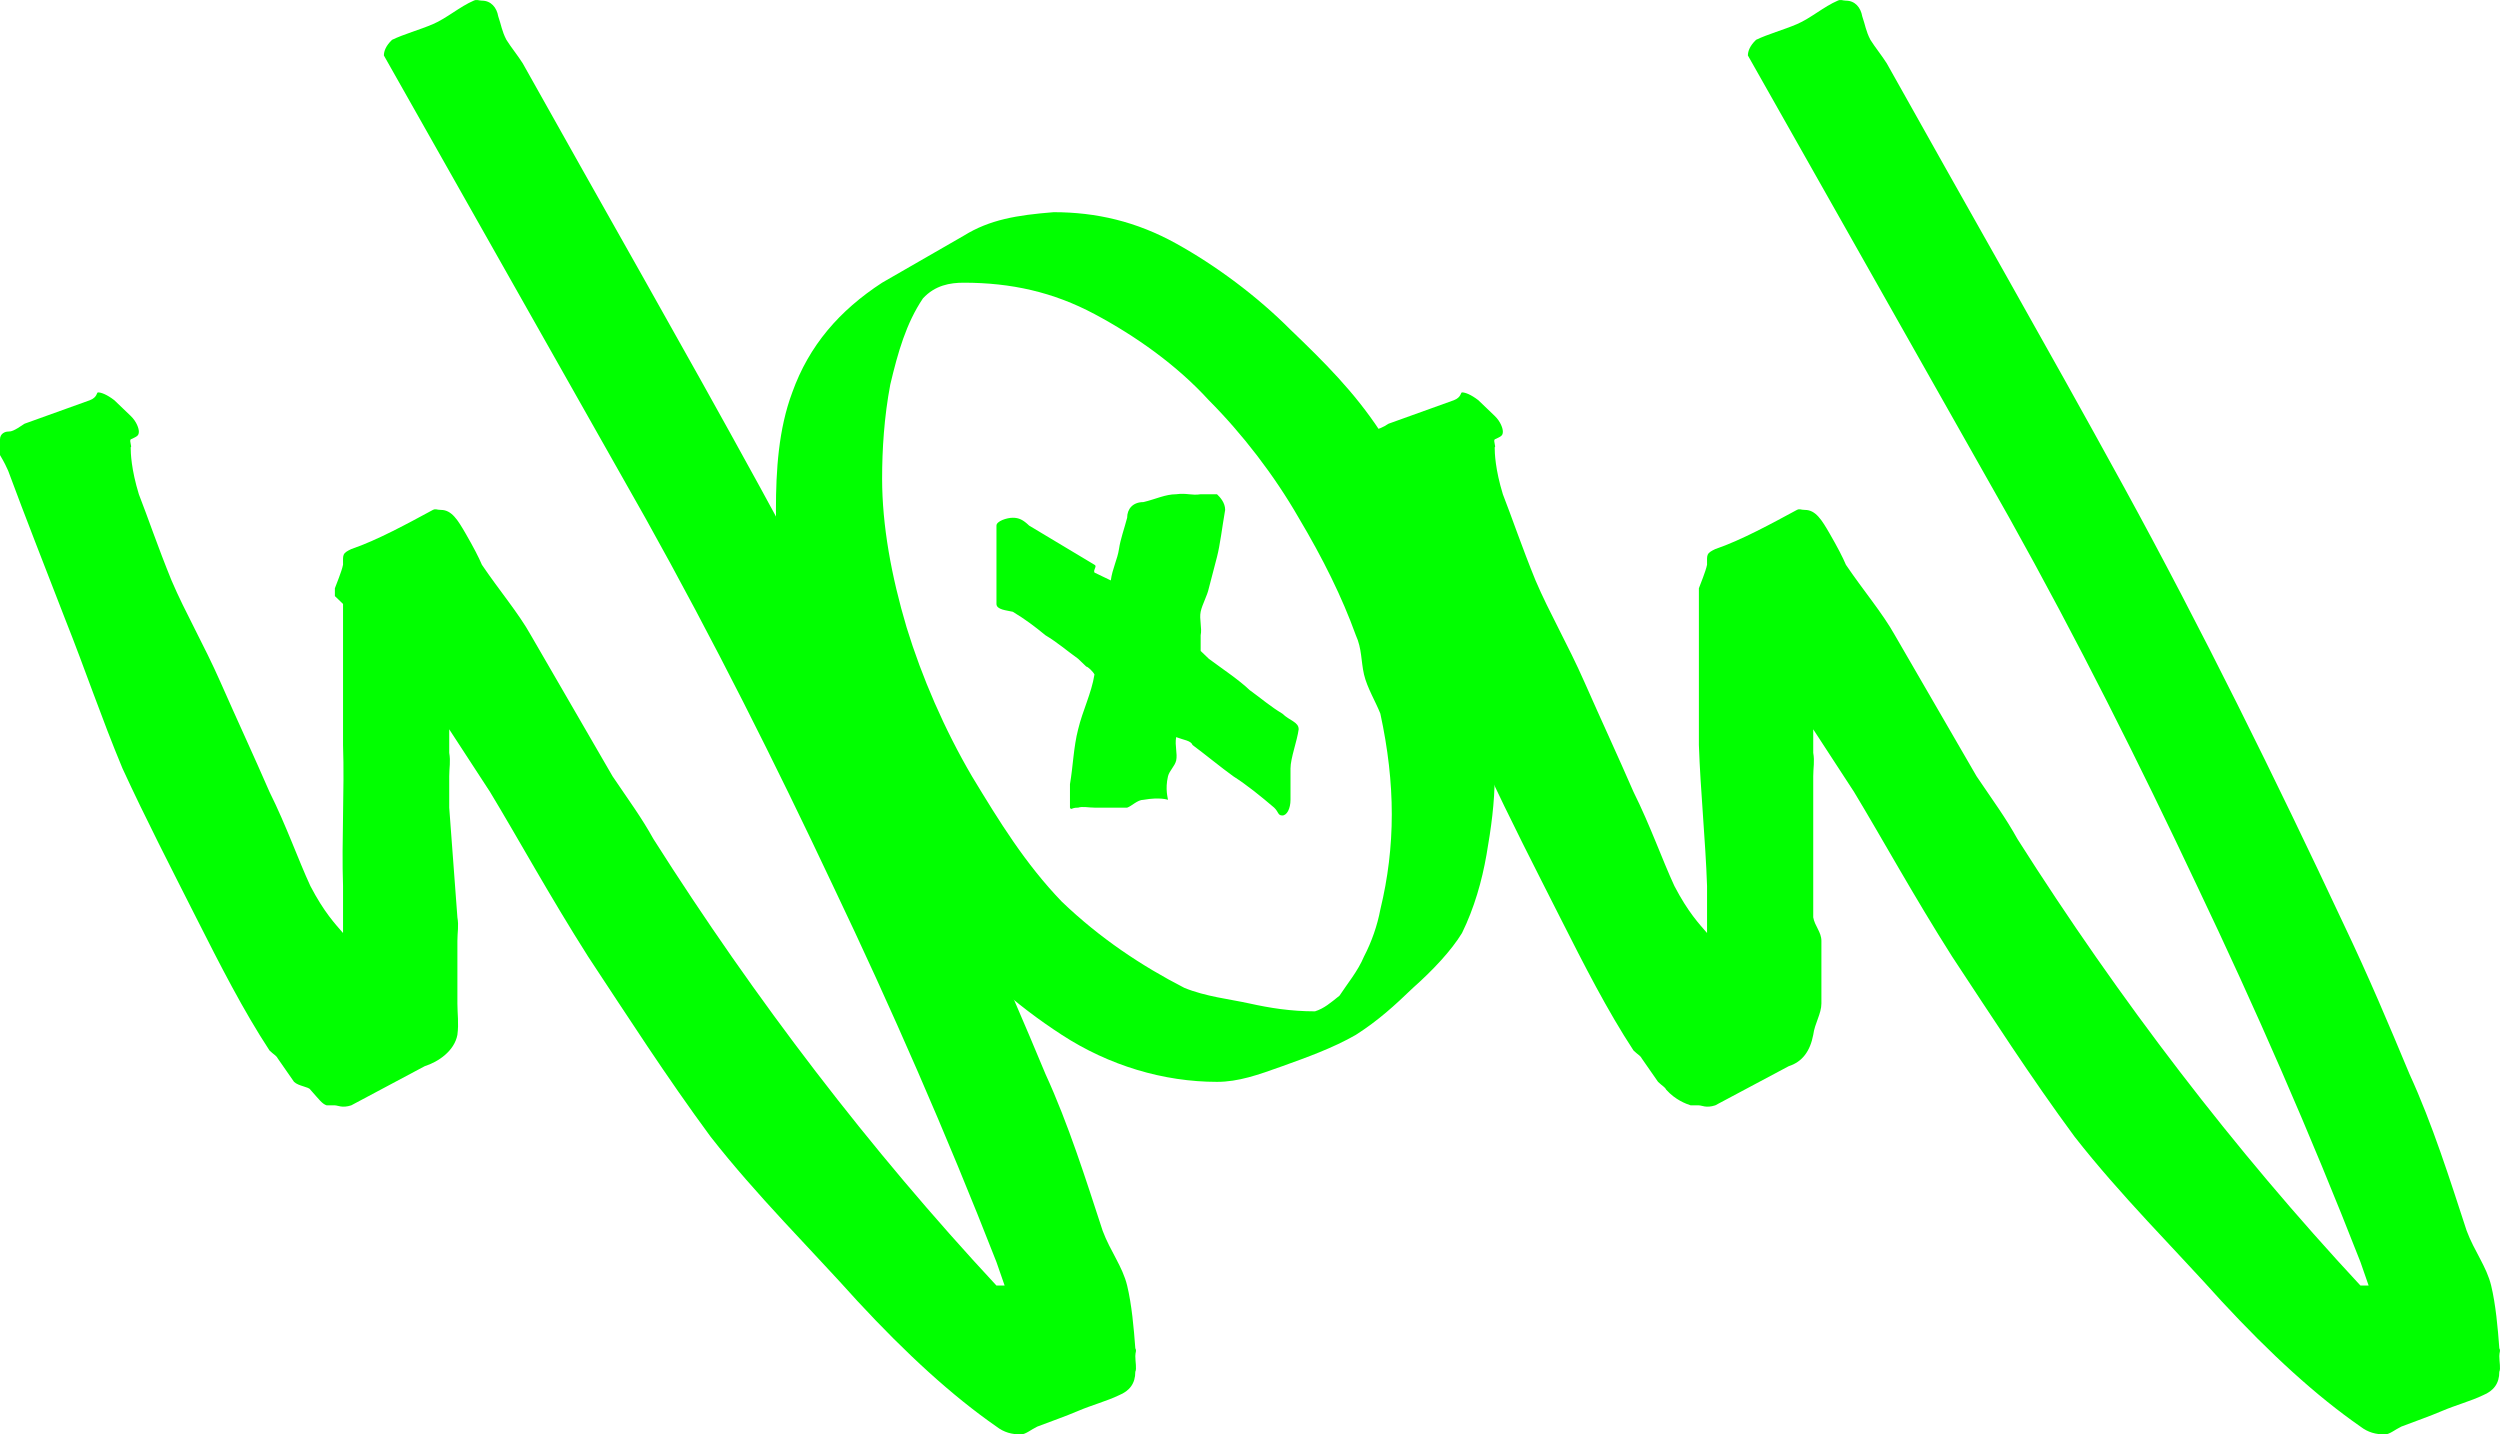
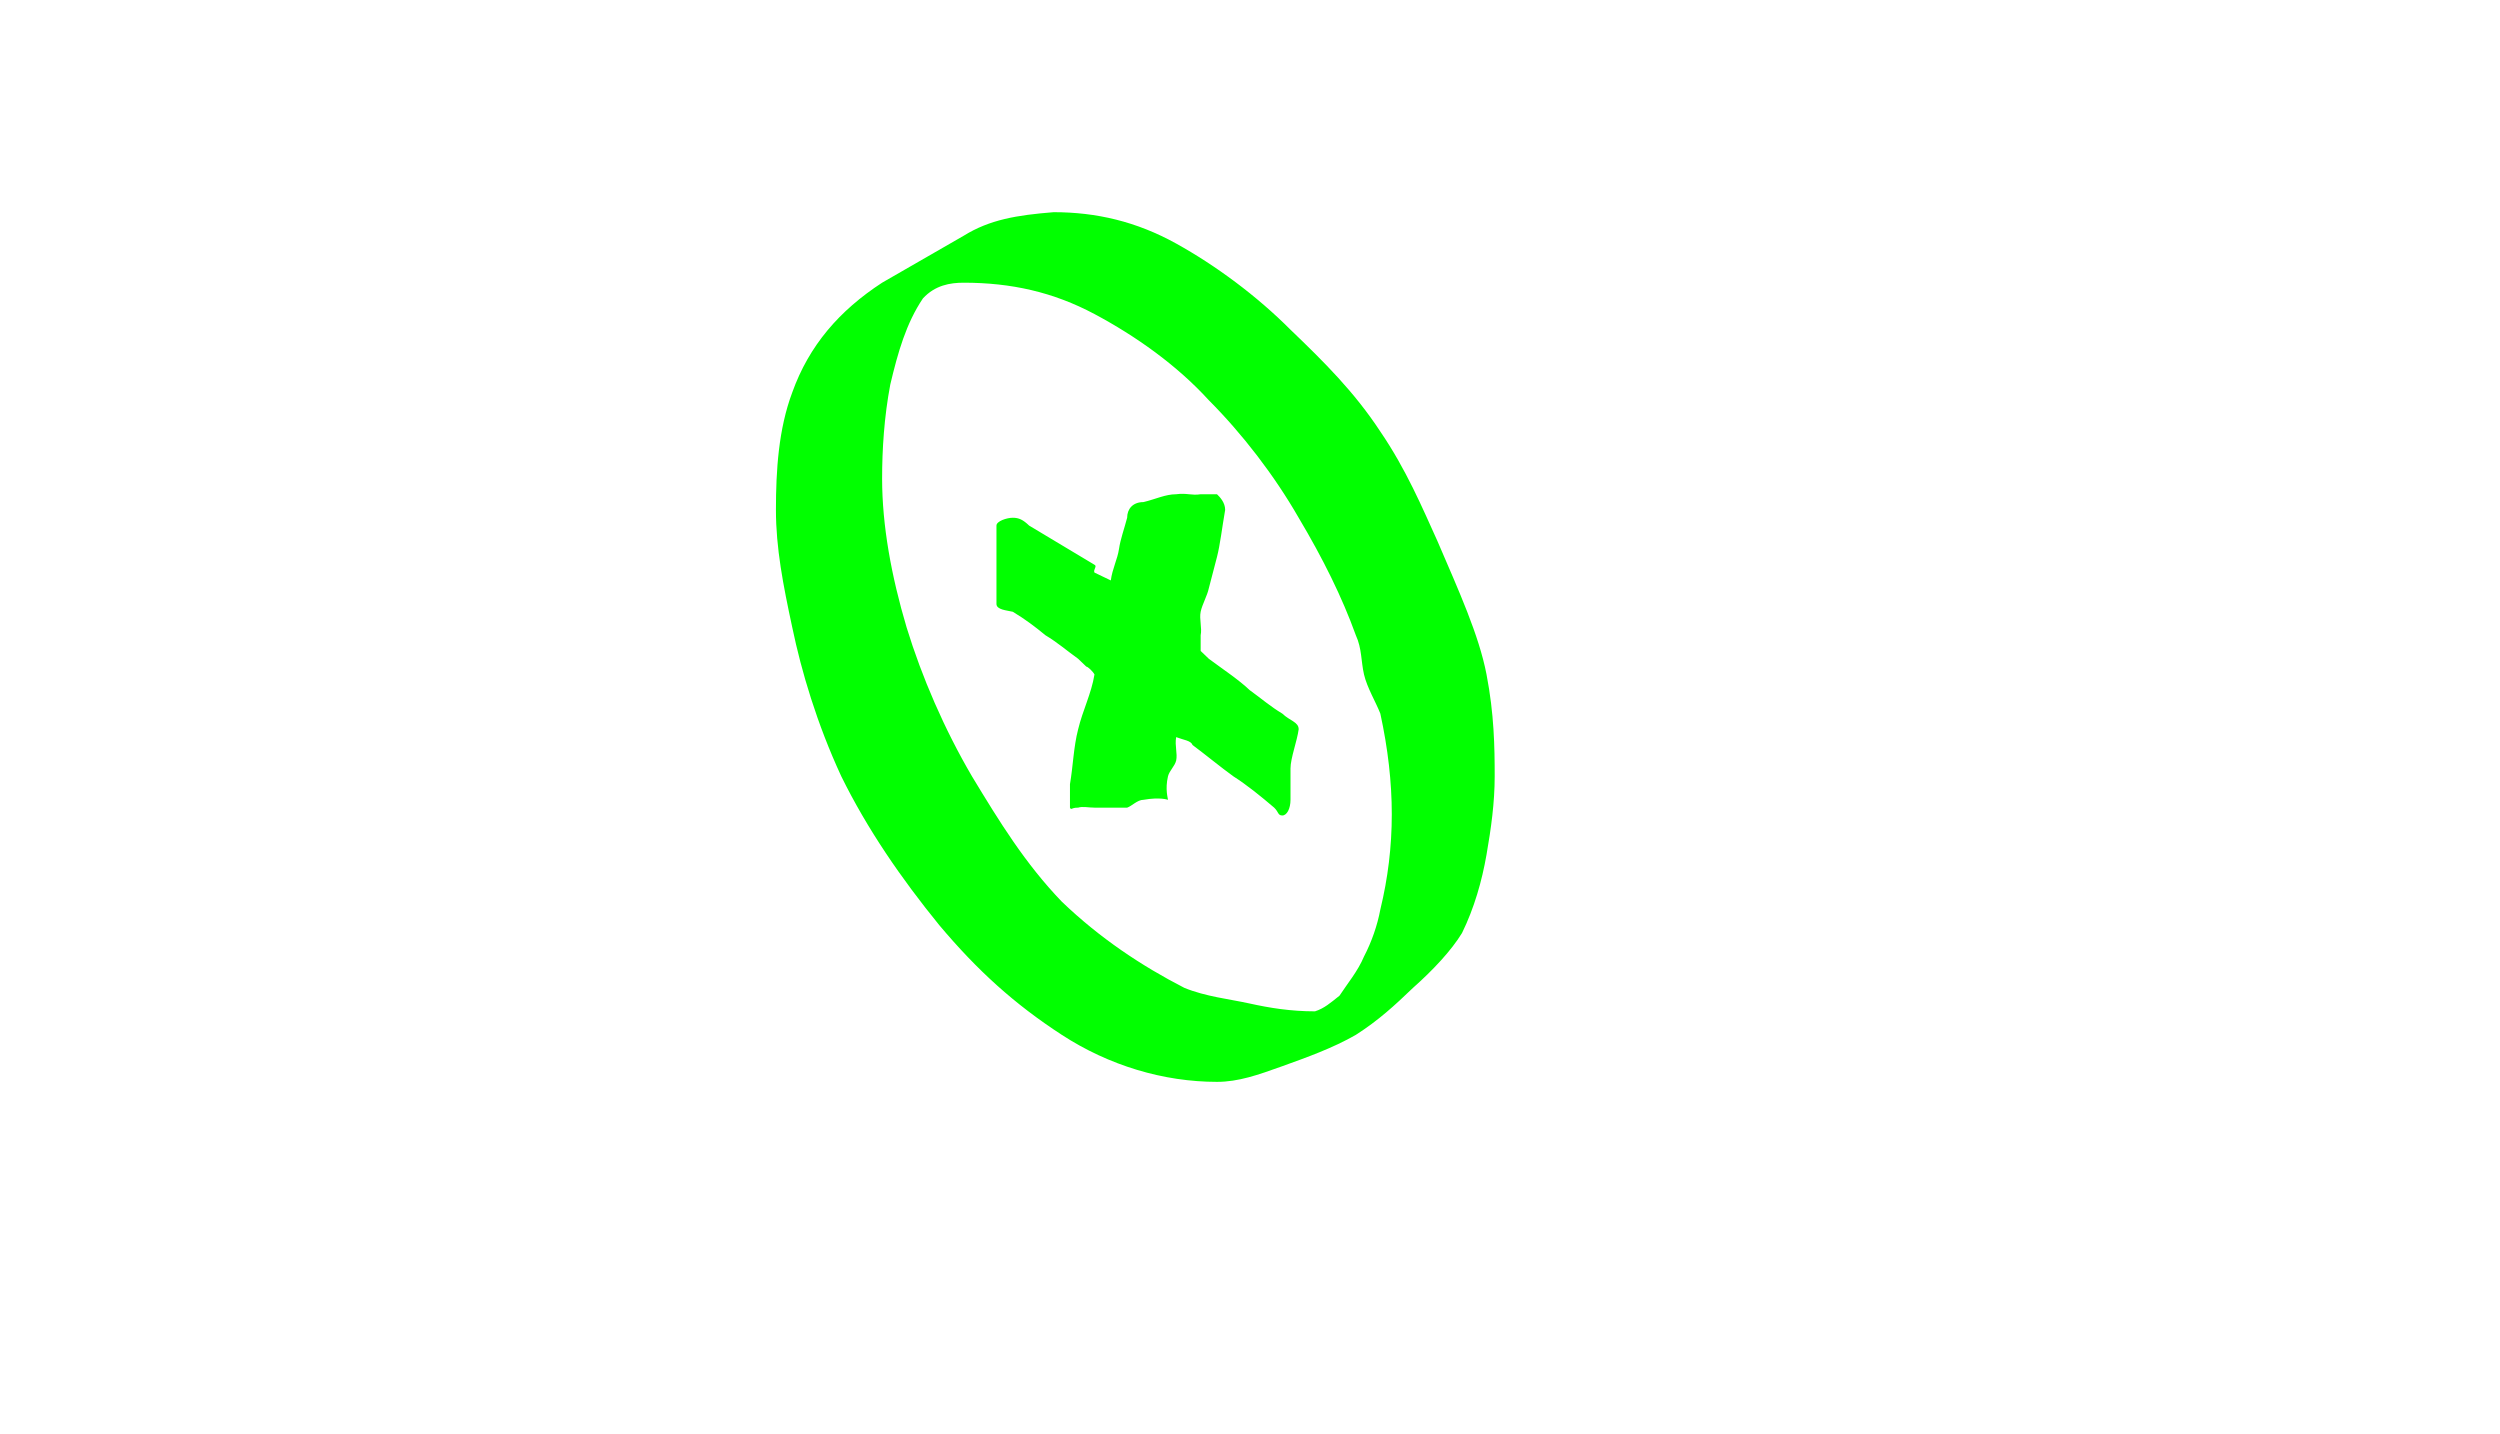
<svg xmlns="http://www.w3.org/2000/svg" width="305" height="175" viewBox="0 0 305 175" fill="none">
-   <path d="M138.508 164.486C138.694 164.843 138.508 164.905 138.508 165.441C138.508 166.156 138.694 166.996 138.508 167.353C138.508 168.783 137.819 169.685 136.515 170.221C135.026 170.936 133.209 171.418 131.533 172.132C129.857 172.847 128.412 173.329 126.551 174.044C125.806 174.402 125.116 175 124.558 175C123.441 175 122.499 174.759 121.568 174.044C116.169 170.292 110.586 165.183 104.628 158.751C98.857 152.318 92.278 145.825 86.692 138.678C81.293 131.351 76.586 124.02 71.745 116.693C67.091 109.367 63.139 102.16 59.788 96.62L54.805 88.974V91.841C54.992 92.913 54.805 93.636 54.805 94.709C54.805 95.781 54.805 97.281 54.805 98.532L55.802 111.914C55.988 112.986 55.802 113.709 55.802 114.781C55.802 115.854 55.802 117.354 55.802 118.605C55.802 120.034 55.802 120.999 55.802 122.428C55.802 123.679 55.988 124.822 55.802 126.252C55.429 128.217 53.492 129.539 51.816 130.075L42.848 134.854C41.731 135.212 41.227 134.854 40.855 134.854C40.669 134.854 40.417 134.854 39.858 134.854C39.3 134.676 38.983 134.193 37.865 132.943C37.679 132.585 36.431 132.523 35.873 131.987L33.88 129.119C33.694 128.762 33.442 128.699 32.883 128.163C29.718 123.339 26.894 117.811 23.915 111.914C20.936 106.017 17.74 99.828 14.947 93.753C12.34 87.499 10.392 81.667 7.972 75.592C5.551 69.337 3.044 62.97 0.996 57.43C0.438 56.18 0.186 55.876 0 55.519C0 55.161 0 53.964 0 53.607C0 52.892 0.624 52.651 0.996 52.651C1.369 52.651 1.686 52.589 2.989 51.695L10.961 48.828C11.892 48.47 11.771 47.872 11.957 47.872C12.33 47.872 13.02 48.113 13.95 48.828L14.947 49.784L15.943 50.739C16.688 51.454 16.94 52.294 16.94 52.651C16.94 53.187 16.688 53.25 15.943 53.607C15.757 53.786 16.13 54.563 15.943 54.563C15.943 55.278 16.009 57.26 16.94 60.298C18.057 63.157 19.25 66.702 20.926 70.812C22.601 74.744 24.857 78.592 26.904 83.238C28.953 87.884 31.021 92.332 32.883 96.62C34.931 100.73 36.376 104.874 37.865 108.09C39.541 111.307 40.92 112.753 41.851 113.826V108.09C41.665 102.551 42.038 96.425 41.851 90.885C41.851 85.346 41.851 79.755 41.851 73.68L40.855 72.724C40.855 72.367 40.855 72.304 40.855 71.768C41.041 71.232 41.665 69.794 41.851 68.901C41.851 67.65 41.731 67.525 42.848 66.989C46.013 65.917 49.834 63.818 52.812 62.21C53.185 62.031 53.25 62.21 53.809 62.21C55.112 62.21 55.867 63.469 56.798 65.077C57.729 66.686 58.419 68.007 58.791 68.901C60.839 71.938 63.281 74.823 64.77 77.503L74.735 94.709C76.783 97.746 78.228 99.675 79.717 102.355C92.191 122.012 106.115 140.22 121.568 156.839H122.565L121.568 153.971C115.424 138.246 108.714 122.922 101.639 108.09C94.564 93.08 87.099 78.176 78.721 63.166L46.834 6.77C46.834 6.234 47.085 5.573 47.83 4.859C49.32 4.144 51.137 3.662 52.812 2.947C54.488 2.232 56.119 0.794 57.795 0.079C58.167 -0.099 58.419 0.079 58.791 0.079C59.908 0.079 60.598 0.919 60.784 1.991C61.157 3.063 61.222 3.787 61.781 4.859C62.339 5.752 63.215 6.833 63.773 7.726C73.455 25.059 83.176 42.009 92.671 59.342C102.166 76.675 111.197 95 119.575 112.87C122.554 119.124 124.941 124.777 127.547 131.031C130.34 137.106 132.474 143.894 134.522 150.148C135.453 152.65 136.953 154.516 137.512 156.839C138.07 159.162 138.322 161.984 138.508 164.486Z" fill="#01FF00" />
  <path d="M175.377 66.033C177.984 72.109 180.425 77.458 181.356 82.282C182.287 87.107 182.352 91.135 182.352 94.709C182.352 97.925 181.915 101.051 181.356 104.267C180.797 107.484 179.856 110.788 178.367 113.826C177.063 115.97 174.808 118.372 172.388 120.517C170.154 122.661 168.205 124.465 165.413 126.252C162.62 127.86 159.423 129.003 156.444 130.075C153.466 131.147 151.079 131.987 148.473 131.987C141.956 131.987 135.312 130.004 129.54 126.252C123.768 122.499 119.248 118.409 114.593 112.87C109.939 107.152 105.801 101.142 102.636 94.709C99.657 88.276 97.774 81.908 96.657 76.547C95.54 71.365 94.664 66.856 94.664 62.21C94.664 57.385 94.981 52.339 96.657 47.872C98.705 42.154 102.405 37.885 107.618 34.49L117.582 28.755C120.748 26.789 124.075 26.245 128.544 25.887C133.757 25.887 138.65 27.03 143.49 29.711C148.331 32.391 153.345 36.115 157.441 40.225C161.537 44.156 165.237 47.827 168.402 52.651C171.567 57.297 173.515 61.923 175.377 66.033ZM168.402 110.958C170.264 103.274 170.264 95.639 168.402 87.062C167.843 85.632 166.781 83.891 166.409 82.282C166.037 80.674 166.157 79.112 165.413 77.503C163.737 72.857 161.416 68.169 158.437 63.166C155.458 57.983 151.572 52.938 147.476 48.828C143.567 44.539 138.553 40.994 133.526 38.313C128.499 35.633 123.354 34.49 117.582 34.49C115.907 34.49 114.09 34.794 112.6 36.402C110.552 39.44 109.545 42.985 108.614 46.916C107.87 50.847 107.618 54.812 107.618 58.386C107.618 64.105 108.745 70.293 110.607 76.547C112.469 82.623 115.228 88.99 118.579 94.709C121.93 100.248 125.072 105.356 129.54 110.002C134.195 114.47 139.274 117.836 144.487 120.517C147.093 121.589 150.038 121.892 152.459 122.428C154.879 122.964 157.451 123.384 160.43 123.384C161.547 123.027 162.303 122.366 163.42 121.472C164.351 120.043 165.664 118.48 166.409 116.693C167.34 114.906 168.03 112.924 168.402 110.958ZM158.437 88.974C158.251 90.403 157.441 92.502 157.441 93.753C157.441 95.004 157.441 96.147 157.441 97.576C157.441 98.648 157.003 99.488 156.444 99.488C155.886 99.488 156.007 99.068 155.448 98.532C153.772 97.102 152.141 95.781 150.466 94.709C148.976 93.636 147.159 92.136 145.483 90.885C145.297 90.349 144.421 90.287 143.49 89.929C143.304 91.001 143.677 91.903 143.49 92.797C143.304 93.512 142.68 93.994 142.494 94.709C142.122 96.317 142.494 97.397 142.494 97.576C142.494 97.576 141.553 97.219 139.505 97.576C138.76 97.576 138.07 98.353 137.512 98.532H133.526C132.781 98.532 132.091 98.353 131.533 98.532C130.602 98.532 130.723 98.889 130.536 98.532C130.536 97.996 130.536 97.335 130.536 96.62V95.664C130.909 93.52 130.974 91.118 131.533 88.974C132.091 86.65 133.153 84.606 133.526 82.282C133.34 81.925 132.716 81.327 132.529 81.327C132.343 81.148 131.905 80.728 131.533 80.371C130.043 79.299 129.037 78.397 127.547 77.503C126.244 76.431 125.051 75.529 123.561 74.636C122.817 74.457 121.568 74.395 121.568 73.68V64.121C121.568 63.585 122.817 63.166 123.561 63.166C124.306 63.166 124.809 63.407 125.554 64.121L133.526 68.901C133.898 69.079 133.34 69.499 133.526 69.856C133.898 70.035 134.774 70.455 135.519 70.812C135.705 69.383 136.329 68.24 136.515 66.989C136.701 65.738 137.139 64.595 137.512 63.166C137.512 62.093 138.201 61.254 139.505 61.254C140.994 60.896 142.187 60.298 143.49 60.298C144.794 60.119 145.363 60.477 146.48 60.298H148.473C148.845 60.655 149.469 61.316 149.469 62.21C149.097 64.354 148.845 66.515 148.473 67.945L147.476 71.768C147.29 72.662 146.666 73.742 146.48 74.636C146.294 75.529 146.666 76.61 146.48 77.503V79.415L147.476 80.371C149.152 81.622 151.155 82.943 152.459 84.194C153.948 85.266 154.955 86.168 156.444 87.062C157.375 87.955 158.437 88.08 158.437 88.974Z" fill="#01FF00" />
-   <path d="M304.917 164.486C305.103 164.843 304.917 164.905 304.917 165.441C304.917 166.156 305.103 166.996 304.917 167.353C304.917 168.783 304.228 169.685 302.924 170.221C301.435 170.936 299.618 171.418 297.942 172.132C296.266 172.847 294.822 173.329 292.96 174.044C292.215 174.402 291.525 175 290.967 175C289.85 175 288.908 174.759 287.977 174.044C282.578 170.292 276.995 165.183 271.038 158.751C265.266 152.318 258.687 145.825 253.101 138.678C247.702 131.351 242.995 124.02 238.154 116.693C233.5 109.367 229.548 102.16 226.197 96.62L221.214 88.974V91.841C221.401 92.913 221.214 93.636 221.214 94.709C221.214 95.781 221.214 97.281 221.214 98.532V111.914C221.401 112.986 222.211 113.709 222.211 114.781C222.211 115.854 222.211 117.354 222.211 118.605C222.211 120.034 222.211 120.999 222.211 122.428C222.211 123.679 221.401 124.822 221.214 126.252C220.842 128.217 219.901 129.539 218.225 130.075L209.257 134.854C208.14 135.212 207.636 134.854 207.264 134.854C207.078 134.854 206.826 134.854 206.268 134.854C205.709 134.676 204.395 134.193 203.278 132.943C203.092 132.585 202.84 132.523 202.282 131.987L200.289 129.119C200.103 128.762 199.851 128.699 199.292 128.163C196.127 123.339 193.303 117.811 190.324 111.914C187.345 106.017 184.149 99.828 181.356 93.753C178.749 87.499 176.801 81.667 174.381 75.592C171.96 69.337 169.454 62.97 167.406 57.43C166.847 56.18 166.595 55.876 166.409 55.519C166.409 55.161 166.409 53.964 166.409 53.607C166.409 52.892 166.037 52.651 166.409 52.651C166.781 52.651 168.095 52.589 169.398 51.695L177.37 48.828C178.301 48.47 178.18 47.872 178.367 47.872C178.739 47.872 179.429 48.113 180.36 48.828L181.356 49.784L182.352 50.739C183.097 51.454 183.349 52.294 183.349 52.651C183.349 53.187 183.097 53.25 182.352 53.607C182.166 53.786 182.539 54.563 182.352 54.563C182.352 55.278 182.418 57.26 183.349 60.298C184.466 63.157 185.659 66.702 187.335 70.812C189.01 74.744 191.266 78.592 193.314 83.238C195.362 87.884 197.431 92.332 199.292 96.62C201.34 100.73 202.785 104.874 204.275 108.09C205.95 111.307 207.33 112.753 208.26 113.826V108.09C208.074 102.551 207.45 96.425 207.264 90.885C207.264 85.346 207.264 79.755 207.264 73.68V72.724C207.264 72.367 207.264 72.304 207.264 71.768C207.45 71.232 208.074 69.794 208.26 68.901C208.26 67.65 208.14 67.525 209.257 66.989C212.422 65.917 216.243 63.818 219.222 62.21C219.594 62.031 219.659 62.21 220.218 62.21C221.521 62.21 222.276 63.469 223.207 65.077C224.138 66.686 224.828 68.007 225.2 68.901C227.248 71.938 229.69 74.823 231.179 77.503L241.144 94.709C243.192 97.746 244.637 99.675 246.126 102.355C258.6 122.012 272.524 140.22 287.977 156.839H288.974L287.977 153.971C281.833 138.246 275.123 122.922 268.048 108.09C260.973 93.08 253.508 78.176 245.13 63.166L213.243 6.77C213.243 6.234 213.495 5.573 214.239 4.859C215.729 4.144 217.546 3.662 219.222 2.947C220.897 2.232 222.528 0.794 224.204 0.079C224.576 -0.099 224.828 0.079 225.2 0.079C226.317 0.079 227.007 0.919 227.193 1.991C227.566 3.063 227.631 3.787 228.19 4.859C228.748 5.752 229.624 6.833 230.183 7.726C239.864 25.059 249.585 42.009 259.08 59.342C268.575 76.675 277.606 95 285.984 112.87C288.963 119.124 291.35 124.777 293.956 131.031C296.749 137.106 298.883 143.894 300.931 150.148C301.862 152.65 303.362 154.516 303.921 156.839C304.479 159.162 304.731 161.984 304.917 164.486Z" fill="#01FF00" />
</svg>